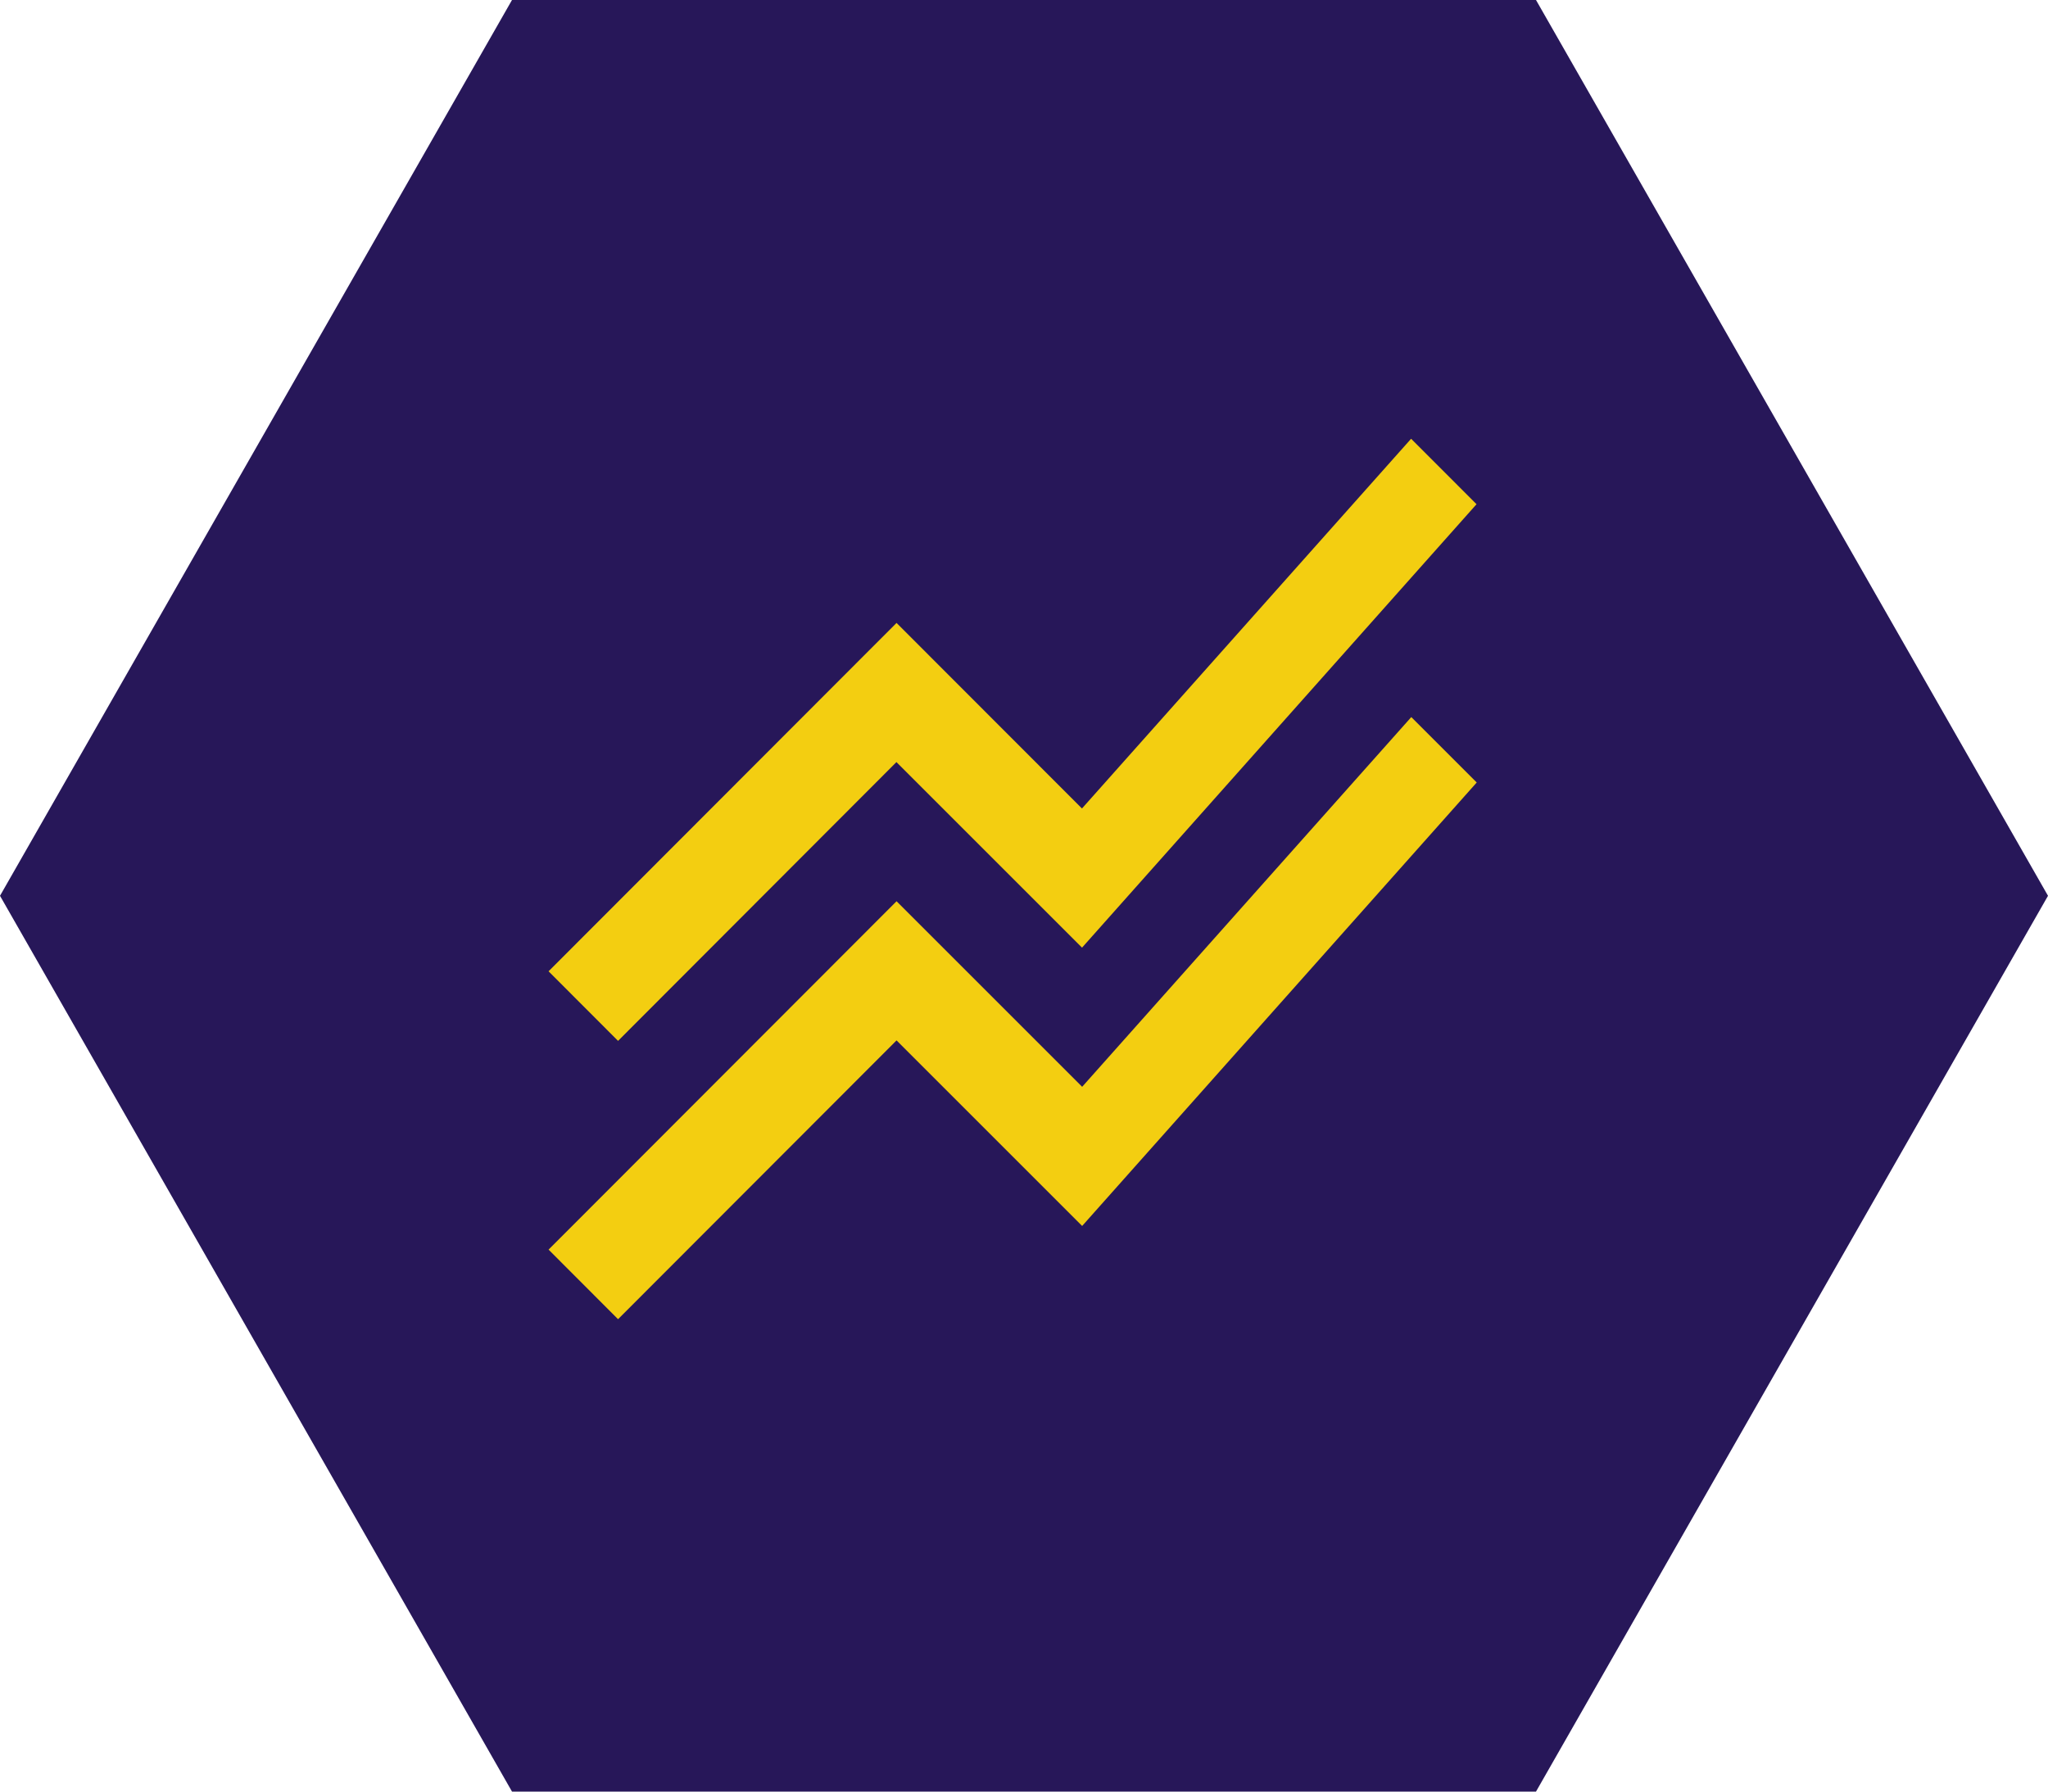
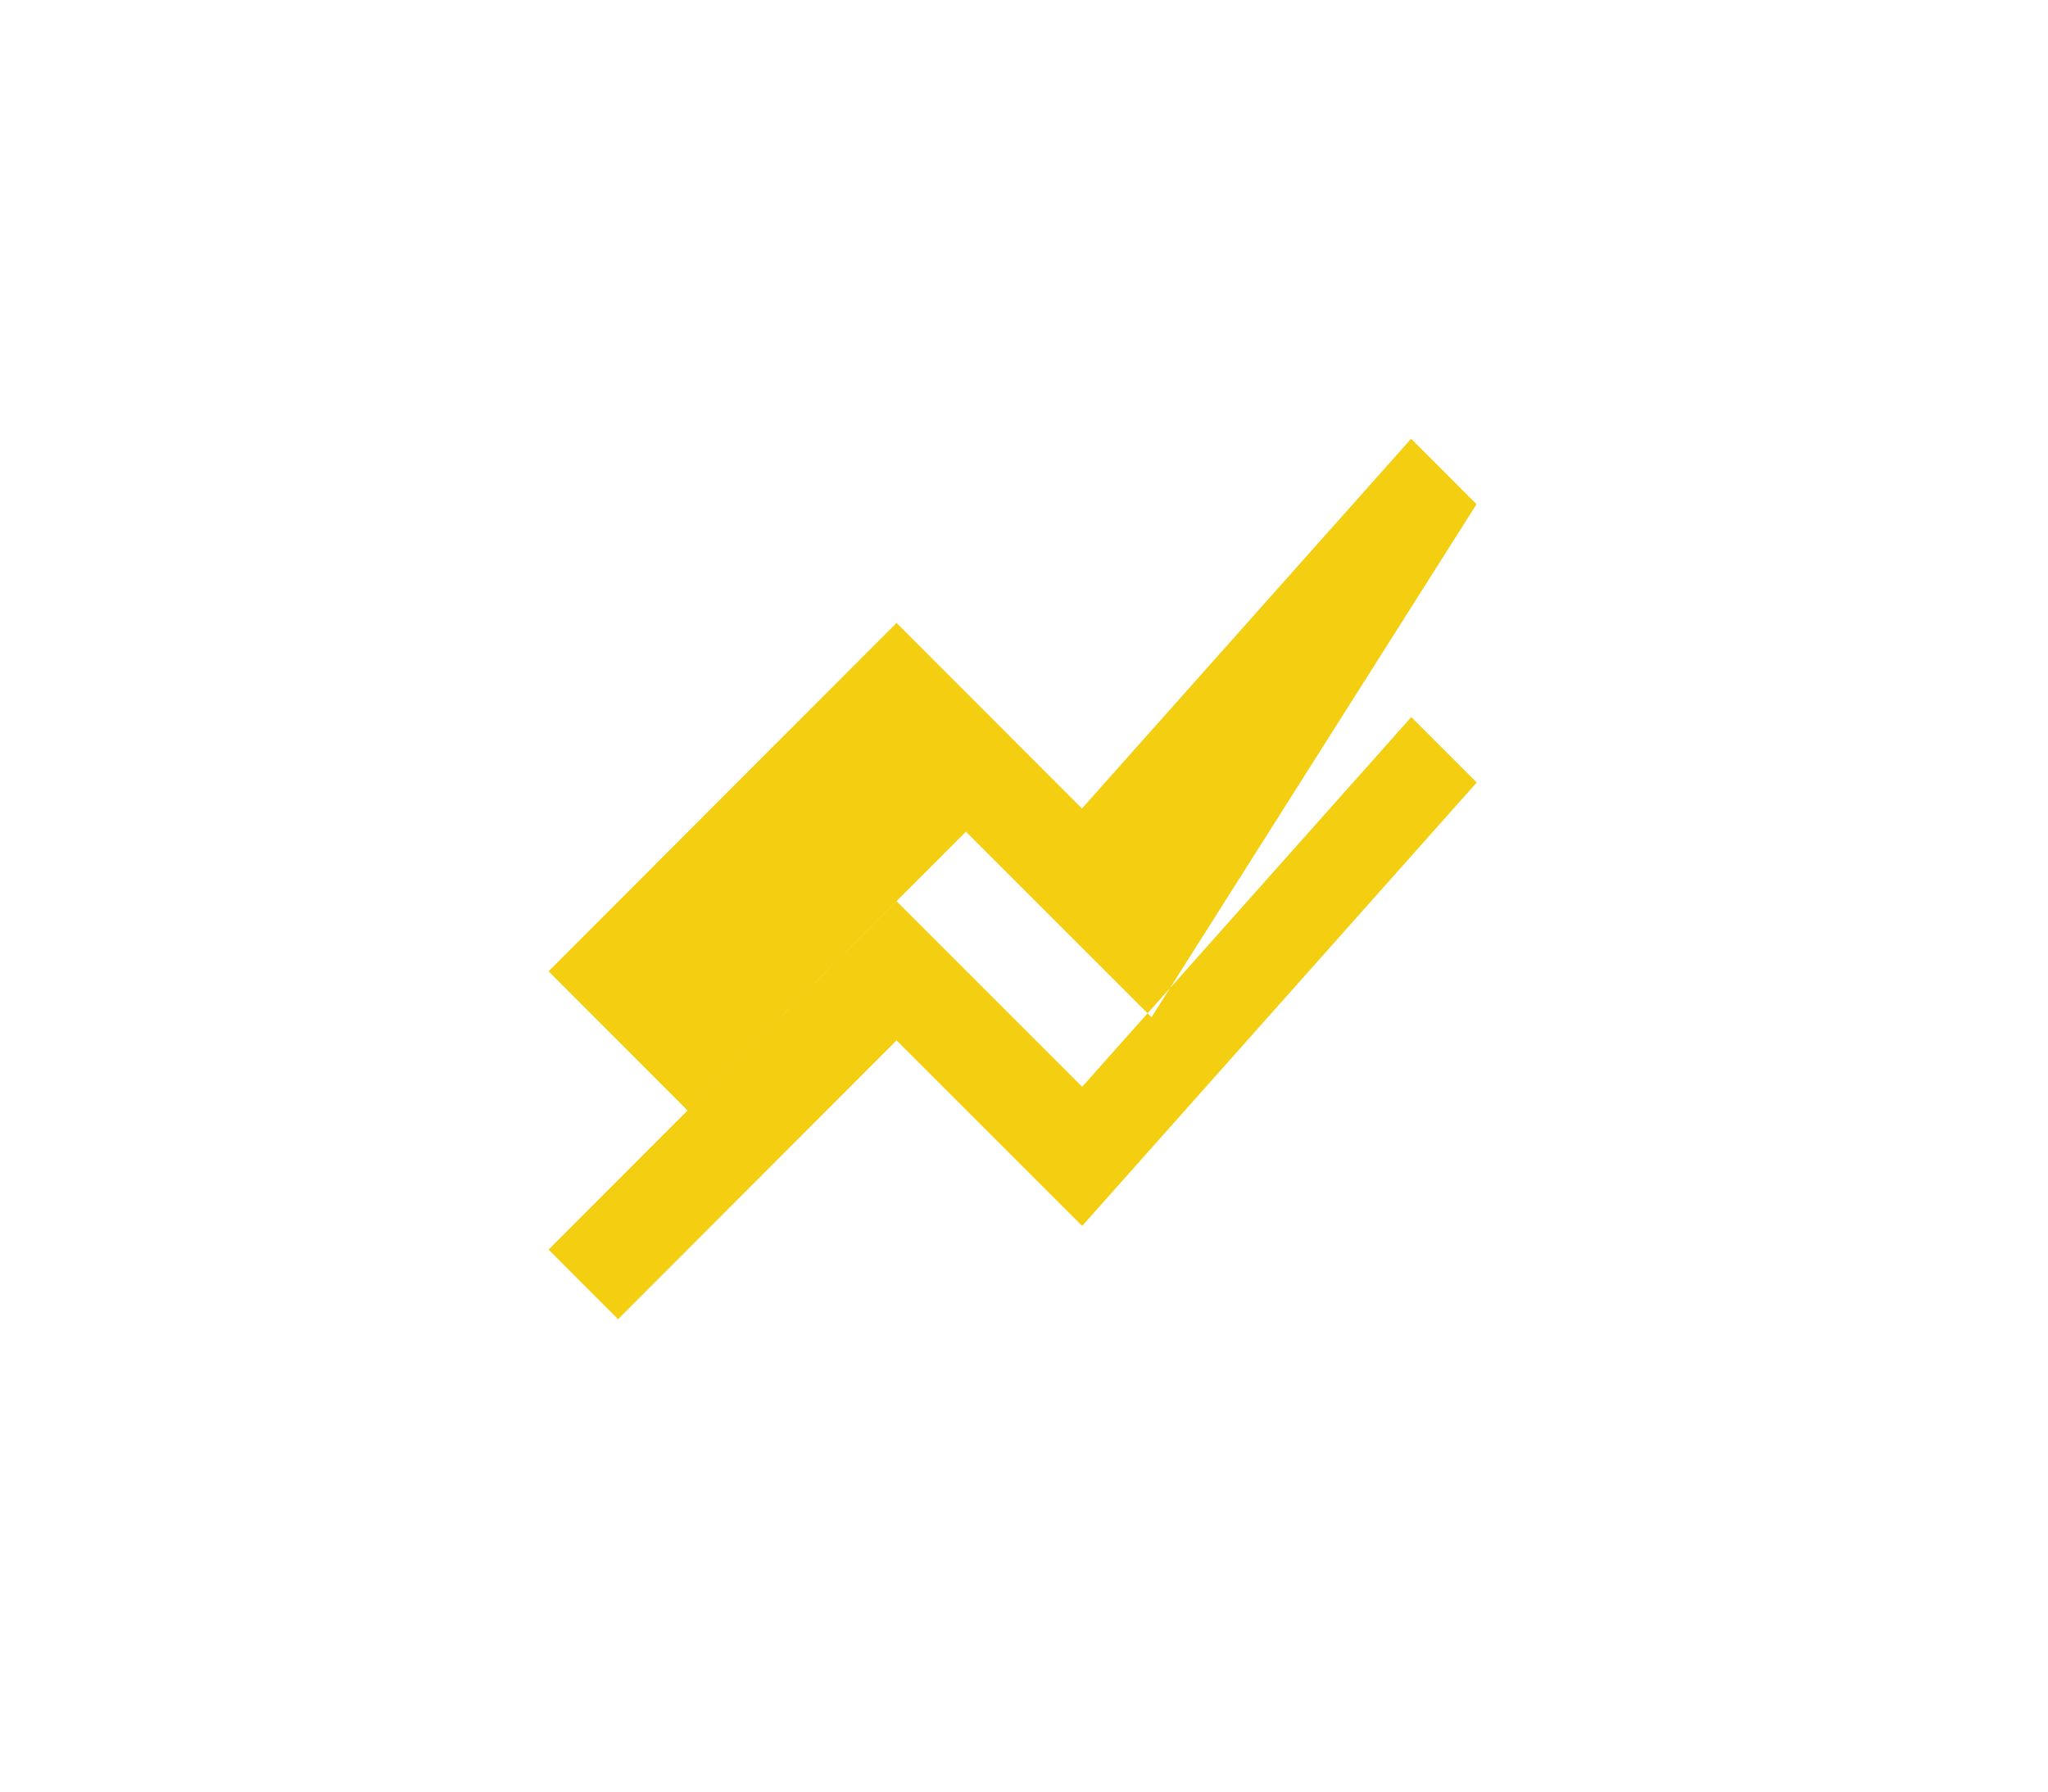
<svg xmlns="http://www.w3.org/2000/svg" width="56" height="49" viewBox="0 0 56 49">
  <g id="Group_4440" data-name="Group 4440" transform="translate(-1350 -2797)">
-     <path id="Polygon_3" data-name="Polygon 3" d="M42,0,56,24.5,42,49H14L0,24.5,14,0Z" transform="translate(1350 2797)" fill="#271759" />
-     <path id="Path_6178" data-name="Path 6178" d="M2,24.687l9.515-9.528,5.075,5.075,9-10.112,1.789,1.789L16.59,24.04l-5.075-5.075L3.9,26.59Zm1.9-5.709,7.612-7.625,5.075,5.075L27.374,4.3,25.585,2.51l-9,10.112L11.515,7.547,2,17.075Z" transform="translate(1363 2806.49)" fill="#f3ce11" />
+     <path id="Path_6178" data-name="Path 6178" d="M2,24.687l9.515-9.528,5.075,5.075,9-10.112,1.789,1.789L16.59,24.04l-5.075-5.075L3.9,26.59m1.9-5.709,7.612-7.625,5.075,5.075L27.374,4.3,25.585,2.51l-9,10.112L11.515,7.547,2,17.075Z" transform="translate(1363 2806.49)" fill="#f3ce11" />
  </g>
</svg>